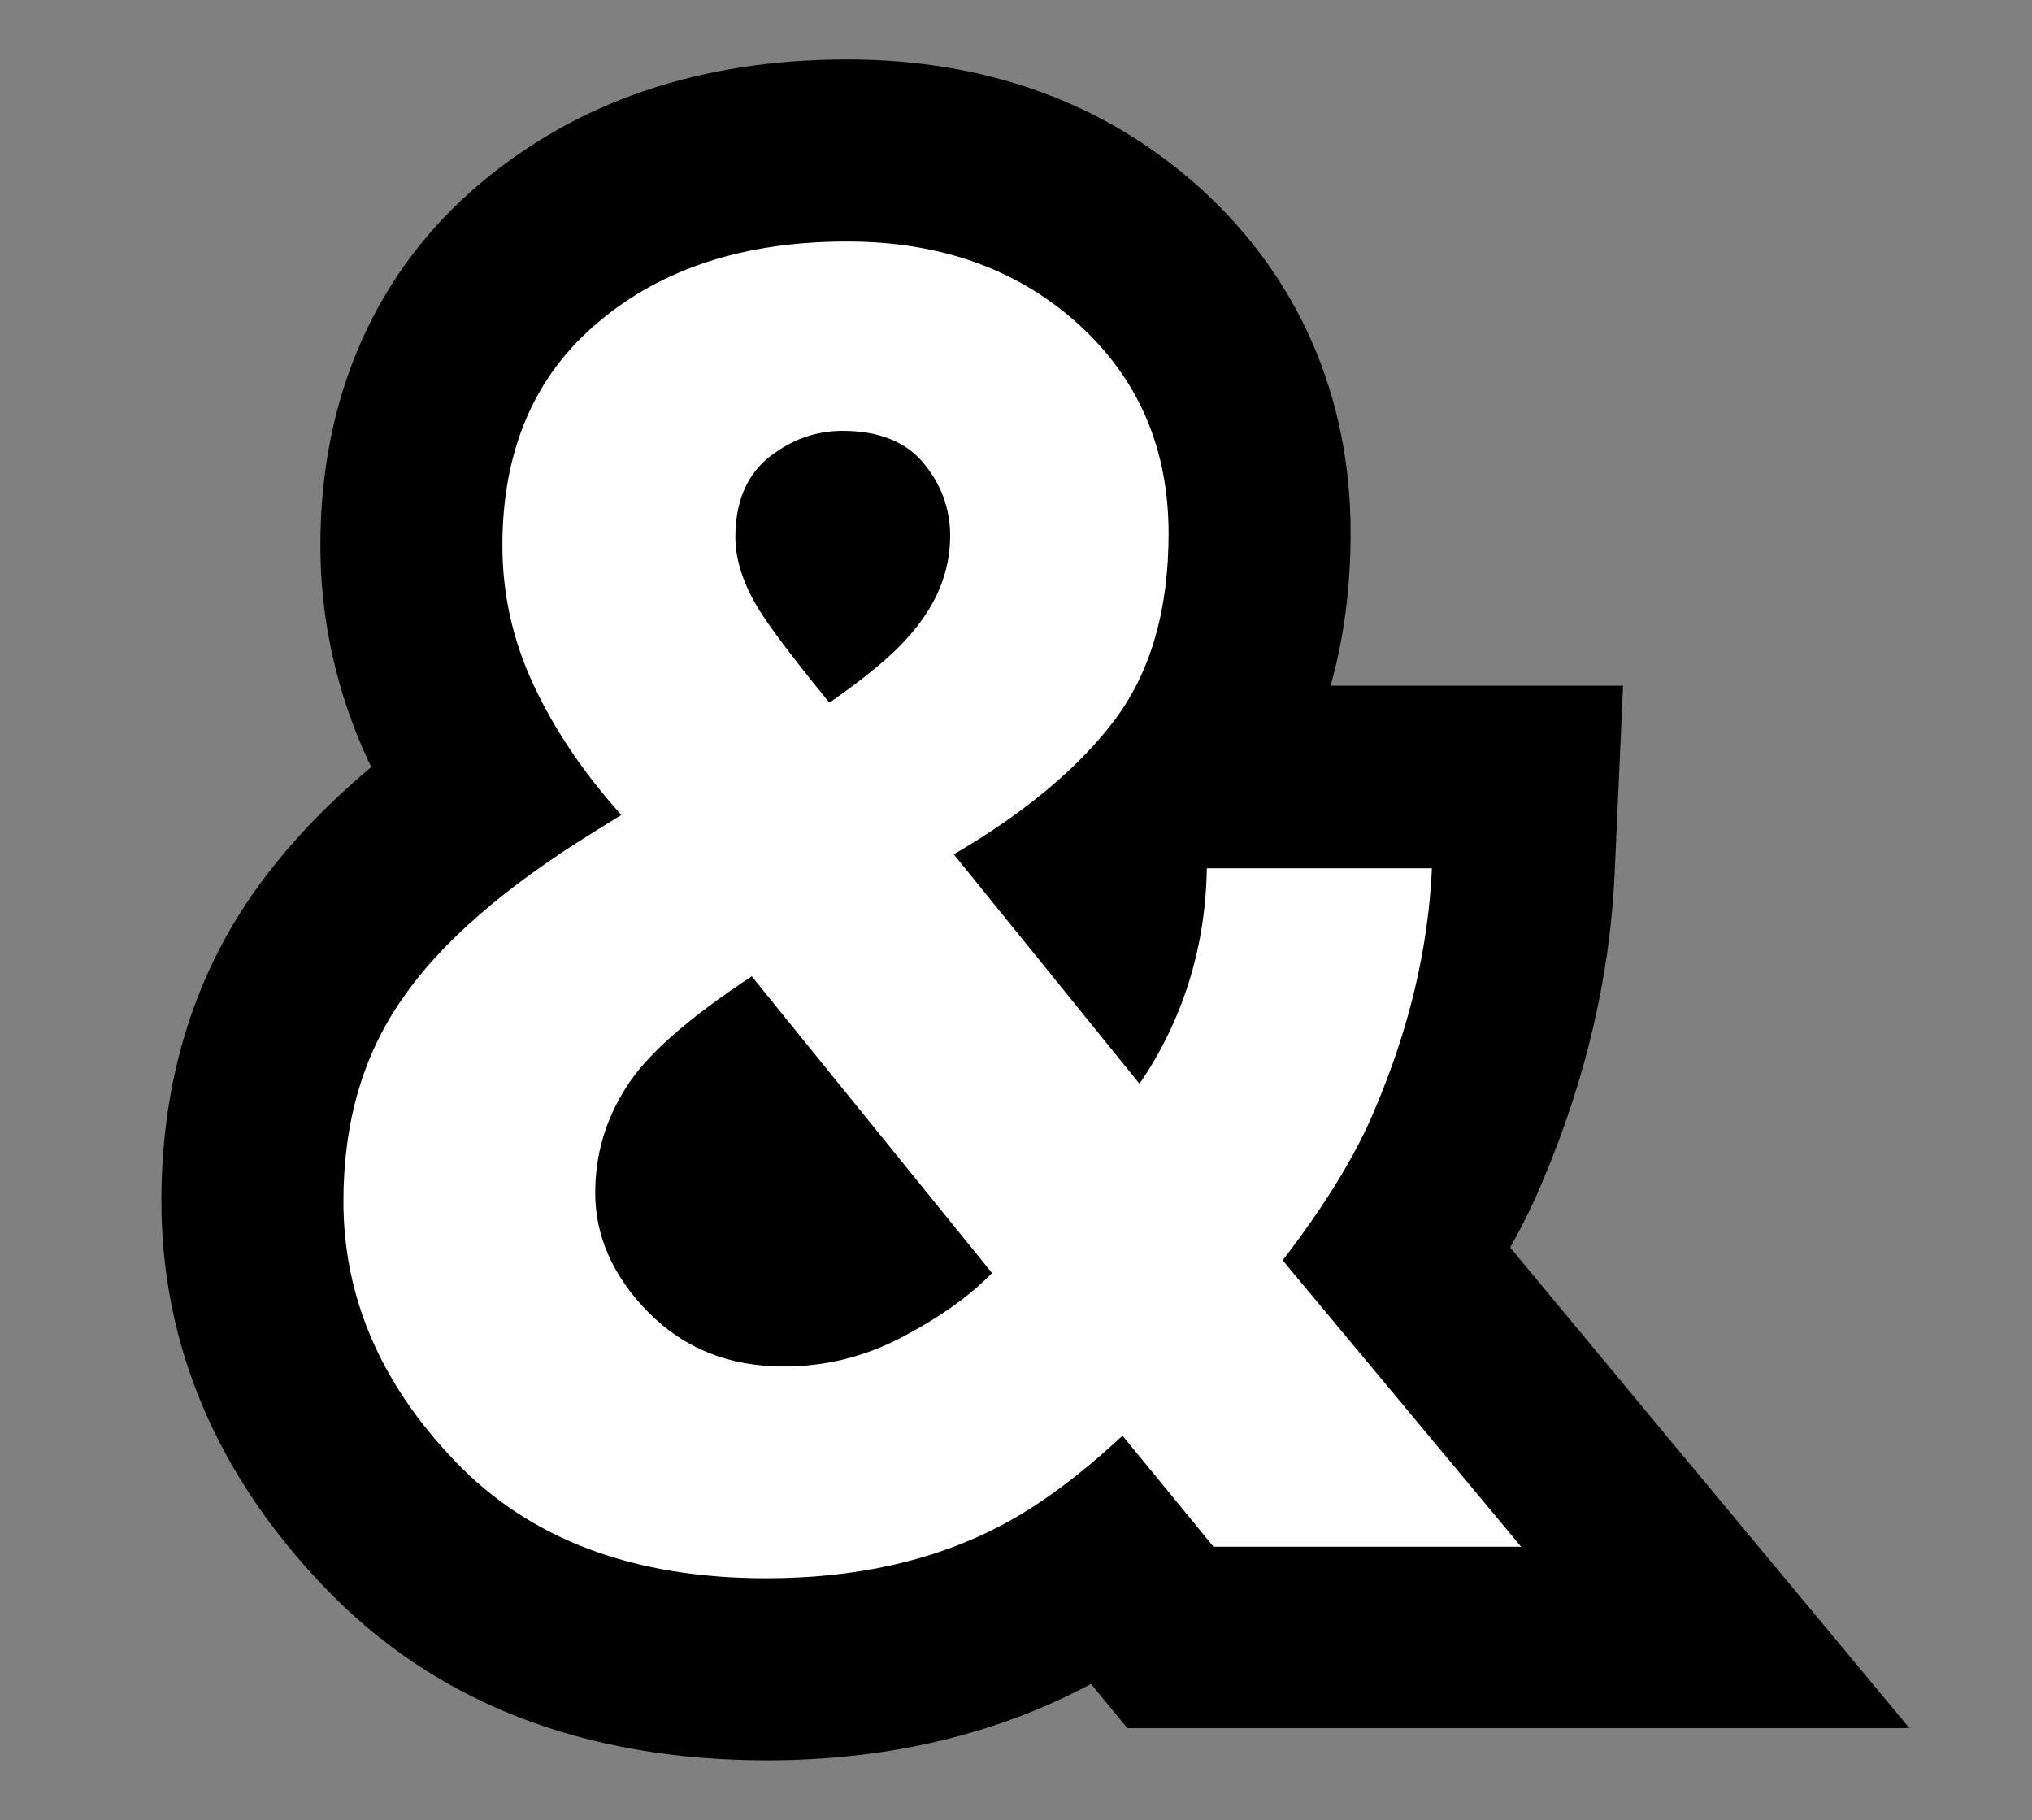
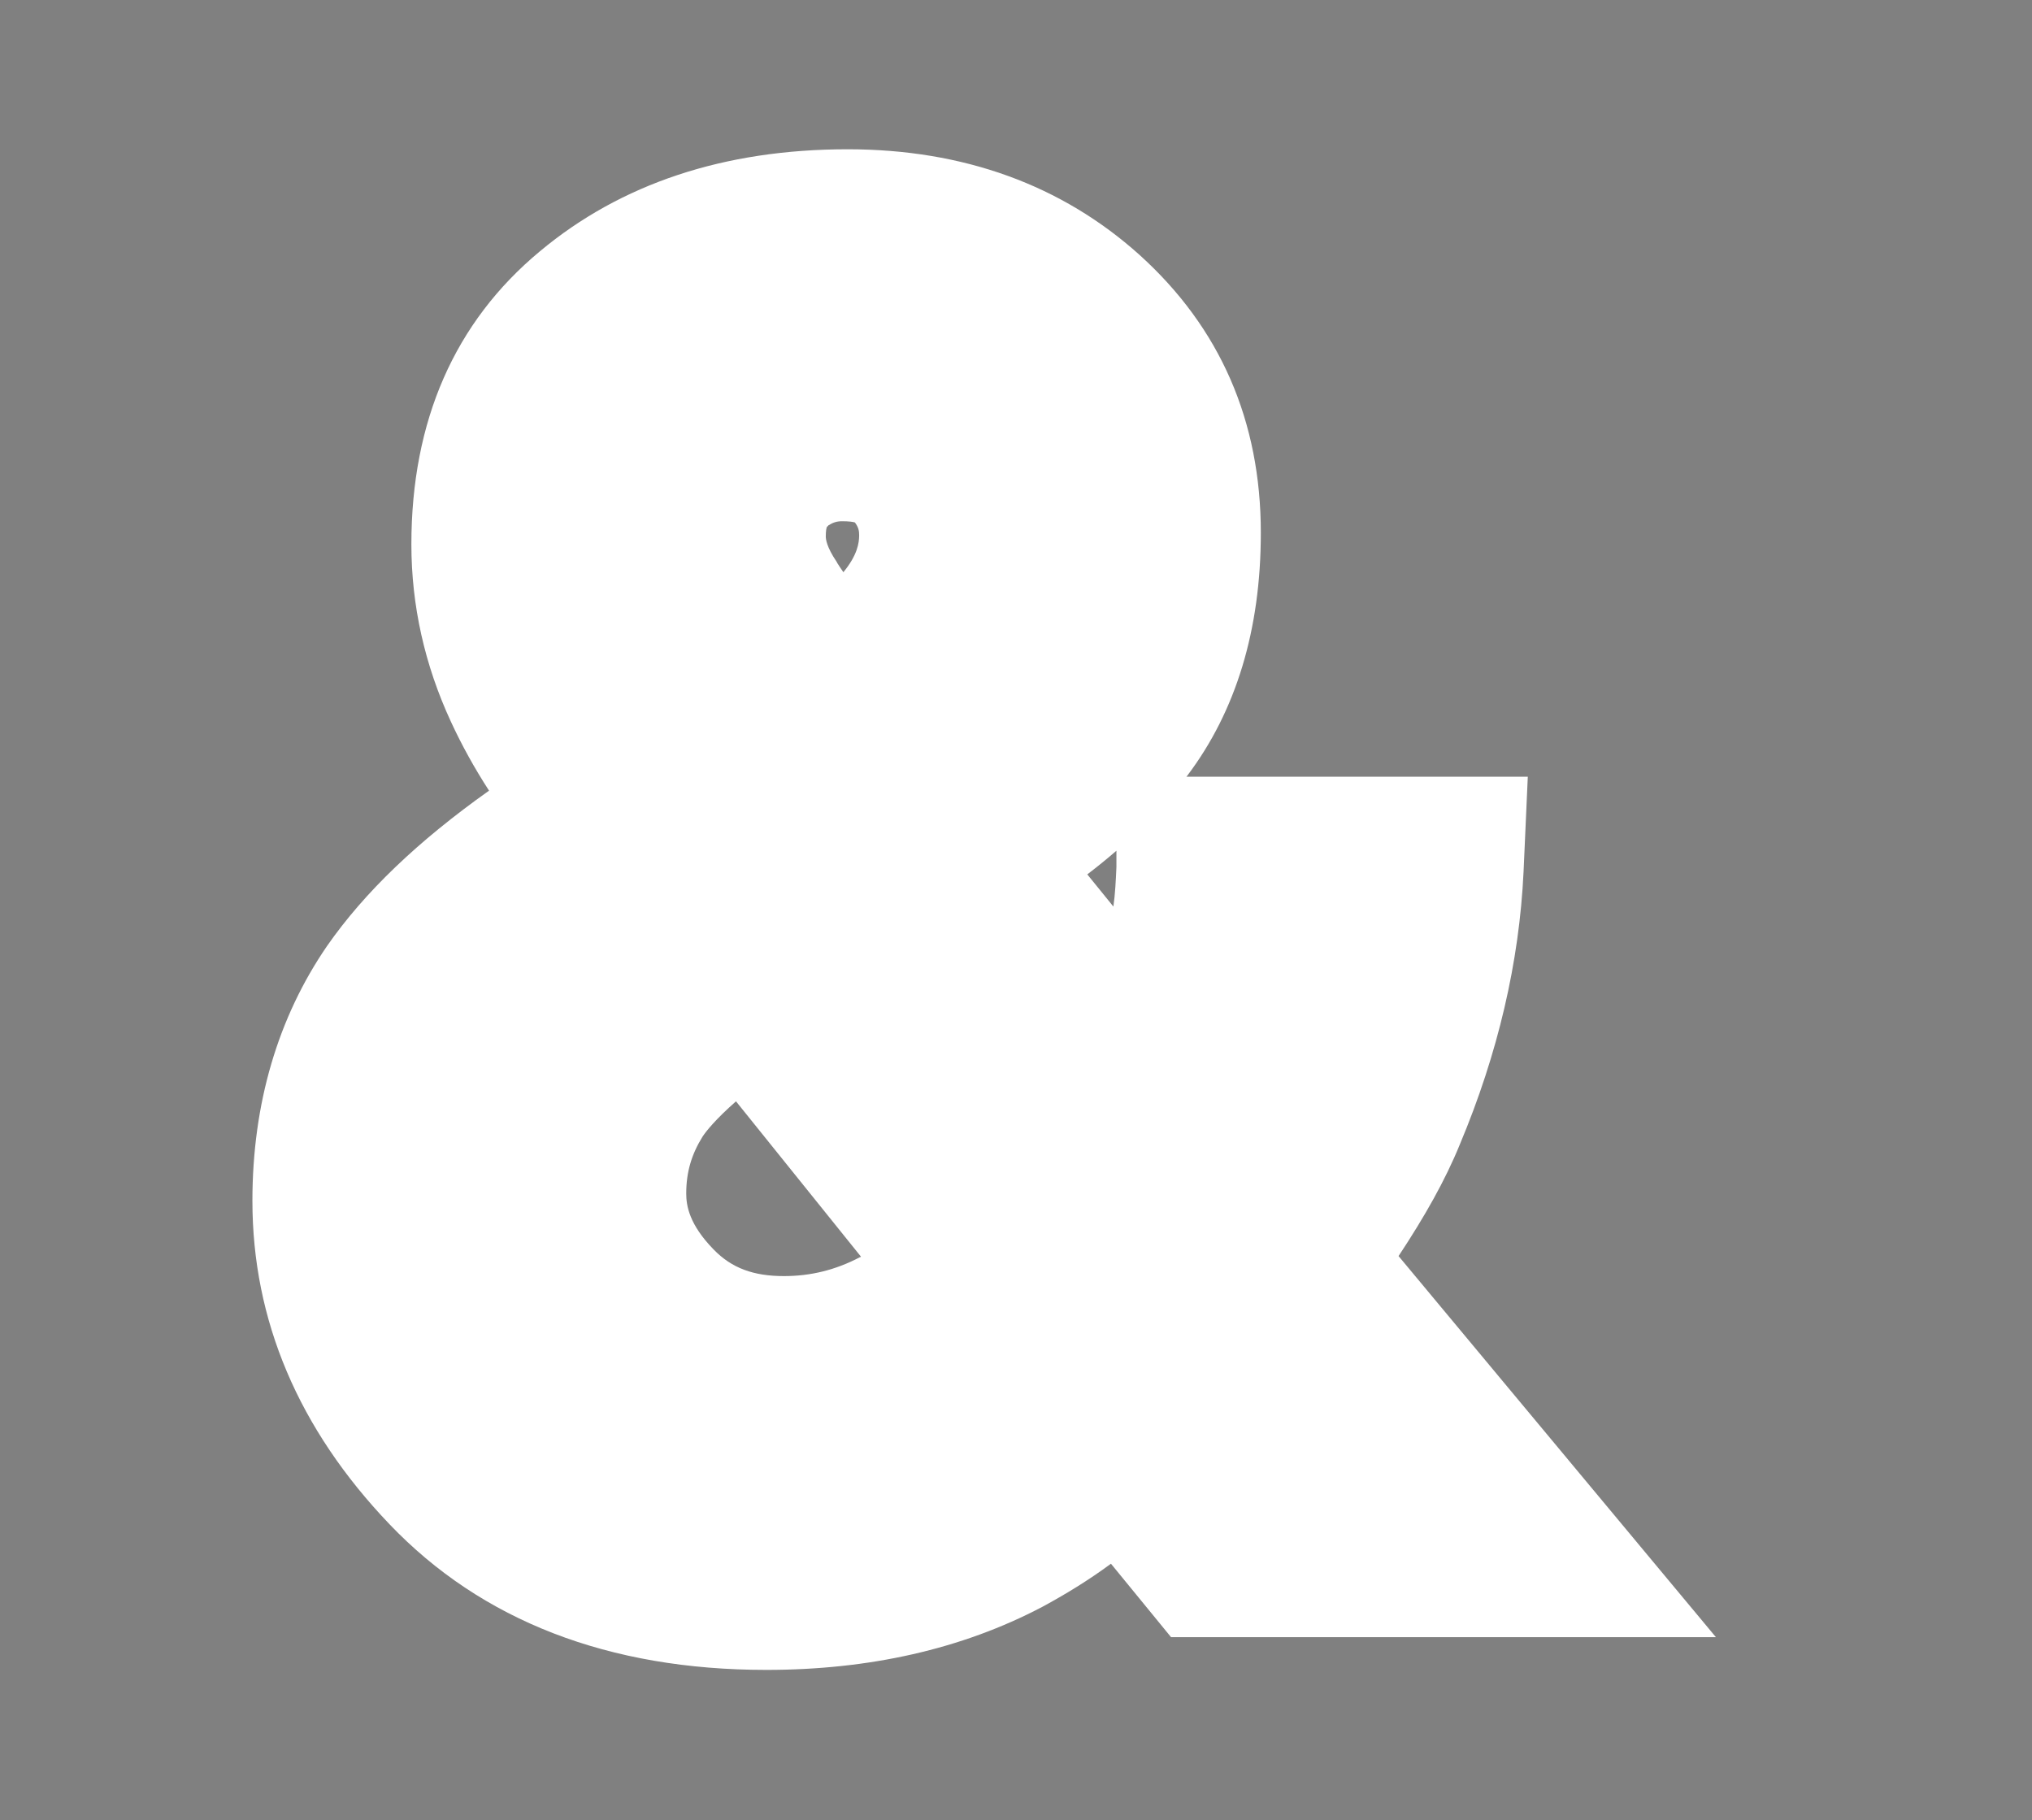
<svg xmlns="http://www.w3.org/2000/svg" version="1.1" id="Layer_1" x="0px" y="0px" viewBox="0 0 334.9 300" style="enable-background:new 0 0 334.9 300;" xml:space="preserve">
  <rect x="0" y="0" width="334.9" height="300" fill="#808080" stroke="none" />
  <style type="text/css">
	.st0{fill:#FFFFFF;}
</style>
  <g>
    <g>
      <path class="st0" d="M126.3,275.2c-26,0-46.9-8.1-62.1-24c-15-15.7-22.6-33.6-22.6-53.3c0-16,4.2-30.2,12.3-42    c6.2-8.9,15-17.3,26.7-25.6c-2.4-3.7-4.5-7.5-6.3-11.4c-4.3-9.3-6.5-19.1-6.5-29.2c0-20.3,7.1-36.6,21.2-48.3    c13.3-11.1,30.3-16.8,50.7-16.8c19.1,0,35.3,5.9,48.1,17.4c13.3,12,20,27.4,20,45.8c0,16-4.1,29.4-12.1,40    c-0.1,0.1-0.1,0.2-0.2,0.2h56.3l-0.7,15.7c-0.7,14.8-4.2,29.9-10.5,44.9c-2.4,5.9-5.8,11.9-10.1,18.4l52.3,62.8h-89.8l-9.9-12.1    c-3.8,2.8-7.6,5.1-11.3,7.1C158.5,271.8,143.2,275.2,126.3,275.2z M121.3,181.5c-3.4,3-4.9,4.9-5.5,5.8c-1.8,2.9-2.7,5.8-2.7,9.4    c0,2,0.5,5.1,4.5,9.2c3,3.1,6.6,4.4,11.6,4.4c4.4,0,8.5-1,12.5-3.1c0.1,0,0.2-0.1,0.2-0.1L121.3,181.5z M183.5,149.4    c0.3-2.1,0.4-4.3,0.5-6.5l0-2.7c-1.5,1.3-3.1,2.6-4.8,3.9L183.5,149.4z M136.3,86.8c-0.1,0.2-0.2,0.7-0.2,1.6    c0,0.4,0.1,1.7,1.8,4.2l0.1,0.2c0.2,0.3,0.5,0.8,1,1.5c2.3-2.8,2.6-4.8,2.6-6.1c0-0.7-0.1-1.3-0.7-2.1c-0.3-0.1-1-0.2-2.1-0.2    c-0.9,0-1.5,0.2-2.3,0.7C136.5,86.7,136.3,86.8,136.3,86.8z" />
-       <path d="M139.6,39.8c15.3,0,28,4.5,38,13.5c10,9,15,20.6,15,34.6c0,12.7-3,23-9,30.9c-6,7.9-14.8,15.2-26.4,22l30.6,37.8    c3.5-5.1,6.2-10.6,8.1-16.6c1.9-6,2.9-12.3,3-18.9H236c-0.6,13.1-3.7,26.3-9.4,39.7c-3.1,7.5-8.2,15.8-15.2,24.9l39.3,47.2H200    L185,236.6c-7.2,6.7-14,11.7-20.2,14.9c-11.1,5.8-24,8.6-38.5,8.6c-21.9,0-39-6.4-51.3-19.3C62.7,228,56.6,213.7,56.6,198    c0-13,3.2-24.1,9.7-33.4c6.4-9.3,17-18.5,31.6-27.5l4.5-2.8c-6.3-7-11.1-14.2-14.5-21.5c-3.4-7.3-5.1-14.9-5.1-22.9    c0-15.7,5.3-28,15.8-36.8C109.1,44.2,122.8,39.8,139.6,39.8 M136.7,115.8c5.9-4.1,10.1-7.6,12.6-10.4c4.9-5.3,7.3-11,7.3-17.1    c0-4.5-1.5-8.5-4.4-12c-2.9-3.5-7.4-5.3-13.3-5.3c-3.7,0-7.2,1-10.4,3.1c-4.9,3-7.3,7.8-7.3,14.4c0,3.9,1.4,8,4.1,12.3    C127,103.5,130.8,108.6,136.7,115.8 M129.2,225.2c6.8,0,13.3-1.6,19.4-4.8c6.1-3.2,11.1-6.7,14.9-10.6l-39.6-48.9    c-10.5,6.9-17.4,13-20.7,18.3c-3.4,5.3-5.1,11.1-5.1,17.4c0,7.1,2.9,13.7,8.7,19.6C112.7,222.2,120.1,225.2,129.2,225.2     M139.6,9.8c-24,0-44.2,6.8-60.3,20.3C62,44.6,52.8,65.3,52.8,89.9c0,12.3,2.7,24.3,7.9,35.5c0.2,0.3,0.3,0.7,0.5,1    c-8,6.7-14.5,13.7-19.6,21c-10,14.4-15,31.4-15,50.5c0,23.6,9,45,26.8,63.6c18.1,19,42.7,28.6,73,28.6c19.3,0,36.9-4,52.3-12    c0.4-0.2,0.8-0.4,1.1-0.6l6,7.3H200h50.7h64l-40.9-49.2l-24.9-30c2.1-3.8,4-7.6,5.5-11.3c7-16.6,10.9-33.4,11.7-50l1.4-31.3H236    h-16.7c2.2-7.8,3.3-16.2,3.3-25.2c0-22.5-8.6-42.2-24.9-56.9C182.1,16.9,162.5,9.8,139.6,9.8L139.6,9.8z" />
    </g>
  </g>
</svg>